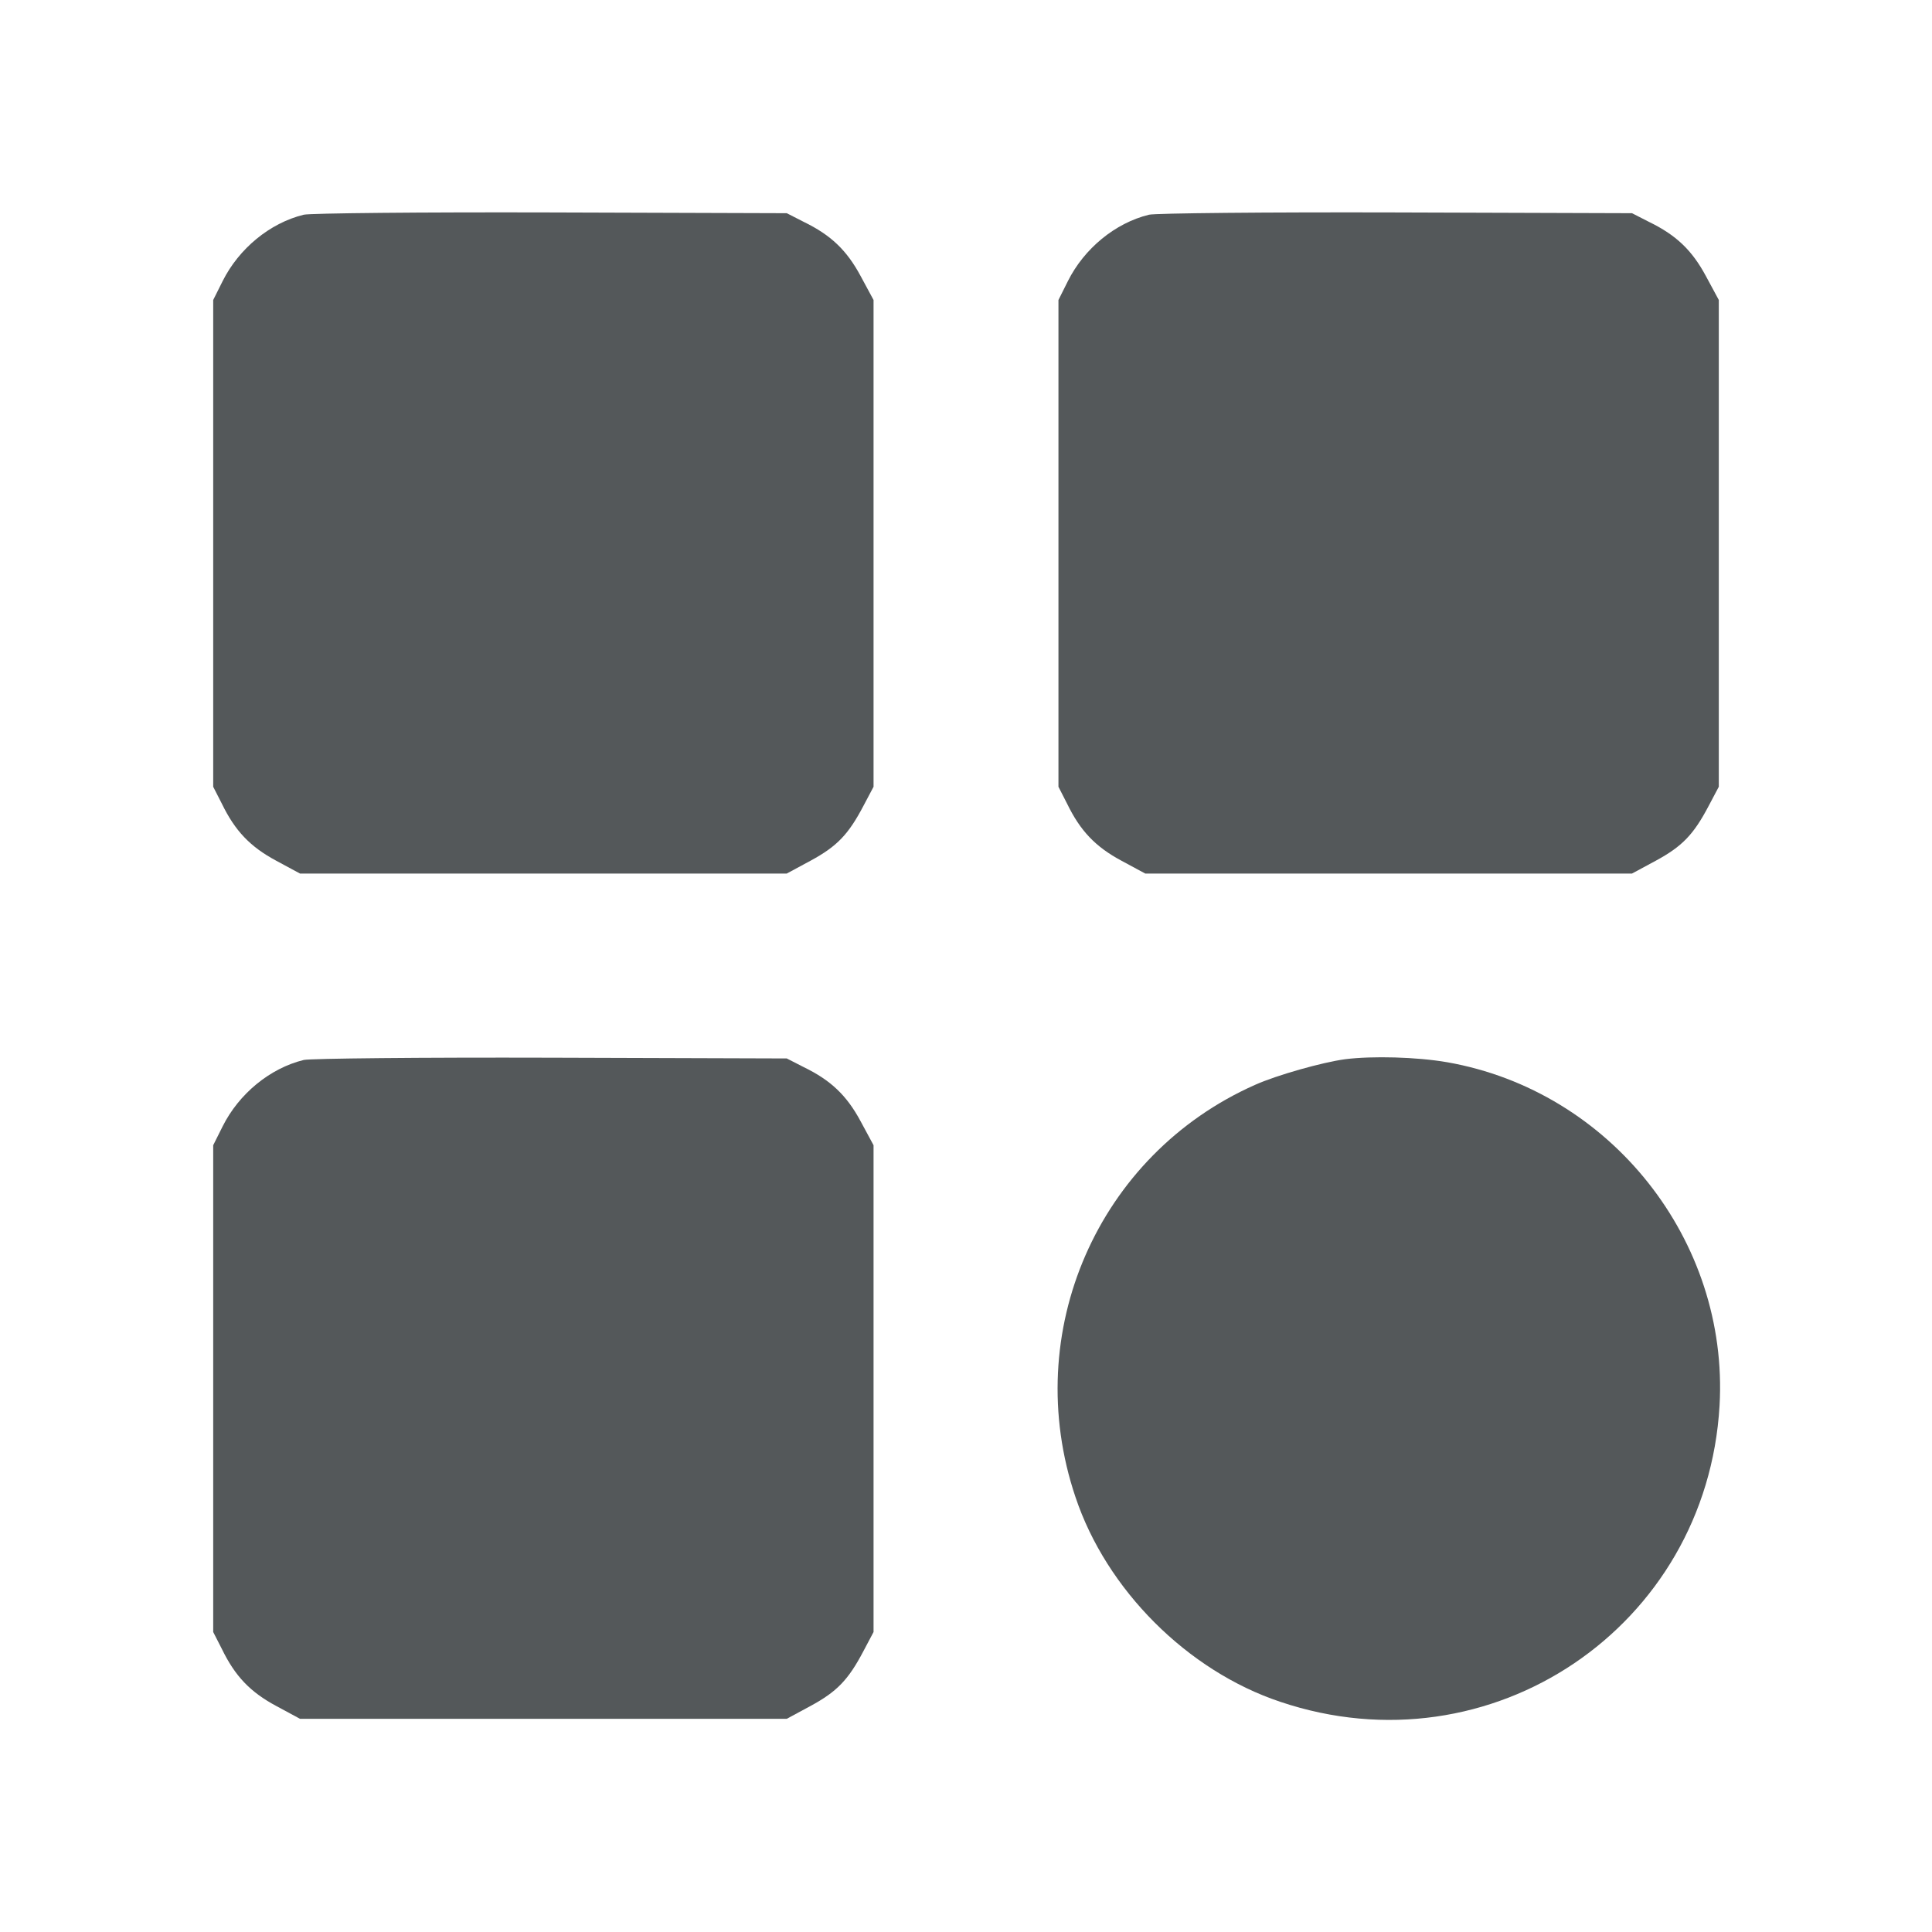
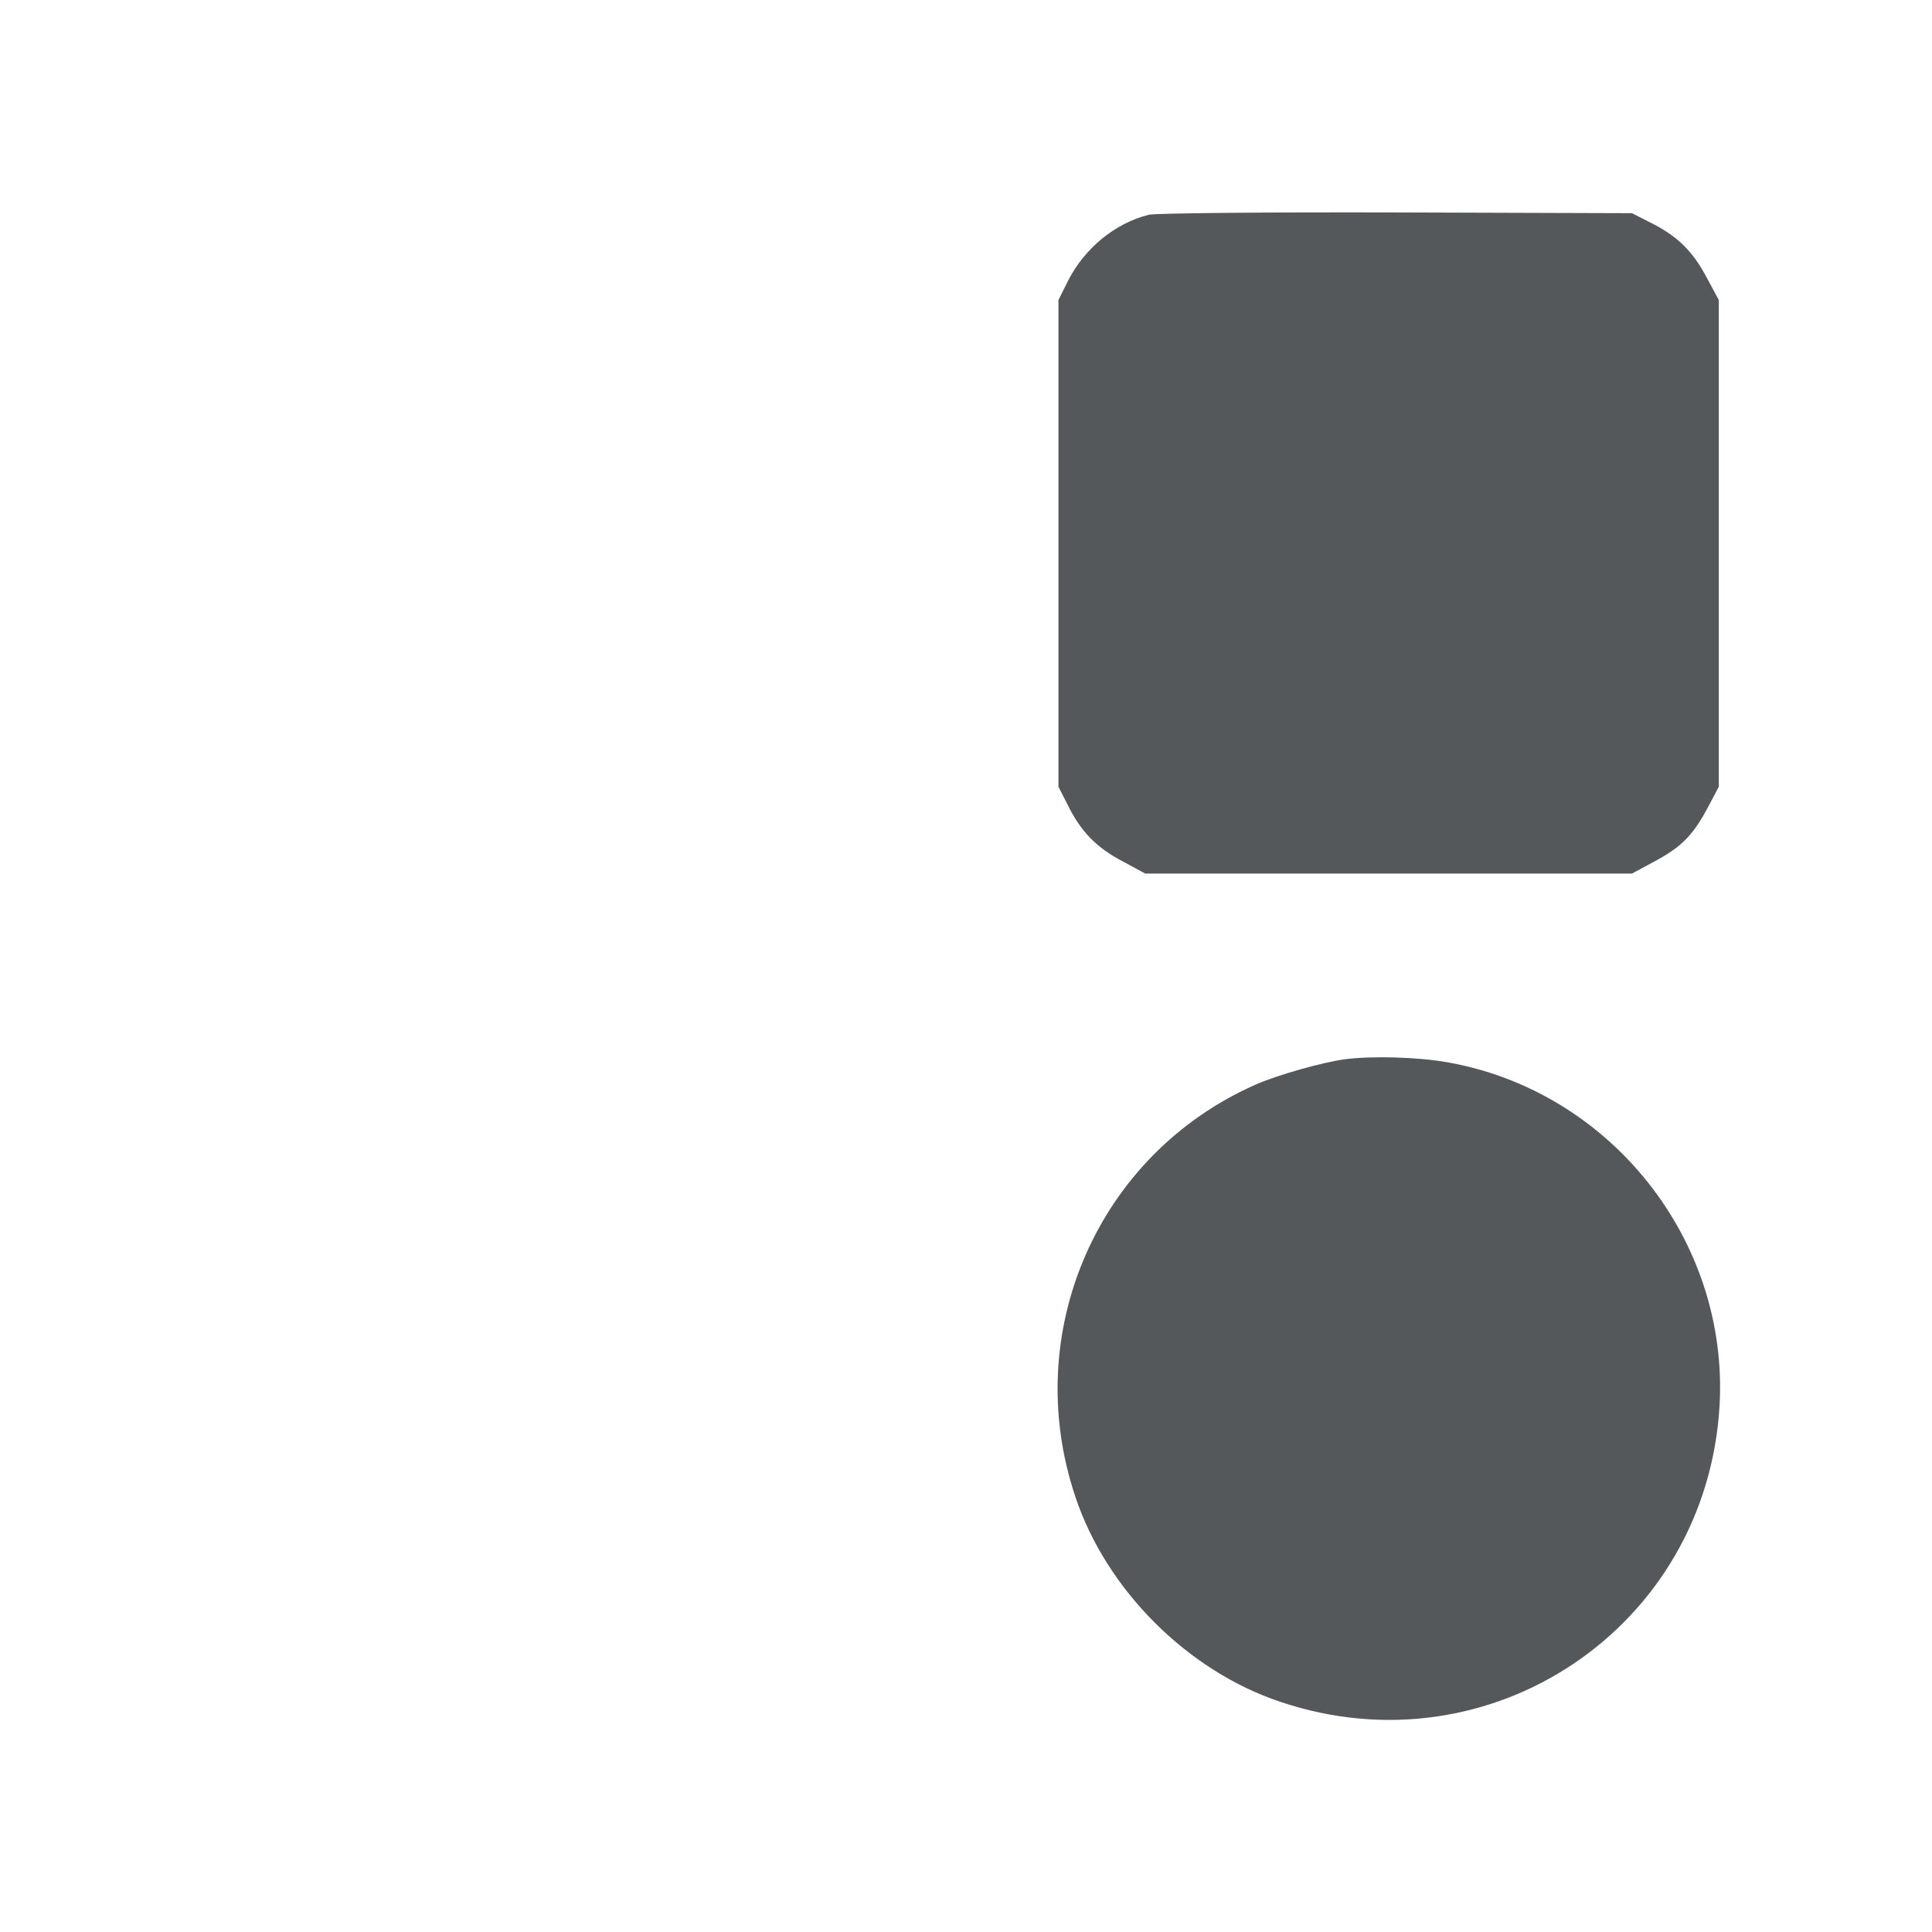
<svg xmlns="http://www.w3.org/2000/svg" version="1.0" width="512pt" height="512pt" viewBox="0 0 512 512" preserveAspectRatio="xMidYMid meet">
  <g transform="translate(0,512) scale(0.1,-0.1)" fill="#54585a" stroke="none">
-     <path d="M805 4551 c-90 -22 -172 -90 -215 -176 l-25 -50 0 -645 0 -645 23 -45 c35 -72 75 -114 144 -151 l63 -34 645 0 645 0 63 34 c70 38 100 69 140 145 l27 51 0 645 0 645 -34 63 c-37 69 -79 109 -151 144 l-45 23 -625 2 c-344 1 -638 -2 -655 -6z" />
    <path d="M3045 4551 c-90 -22 -172 -90 -215 -176 l-25 -50 0 -645 0 -645 23 -45 c35 -72 75 -114 144 -151 l63 -34 645 0 645 0 63 34 c70 38 100 69 140 145 l27 51 0 645 0 645 -34 63 c-37 69 -79 109 -151 144 l-45 23 -625 2 c-344 1 -638 -2 -655 -6z" />
-     <path d="M805 2311 c-90 -22 -172 -90 -215 -176 l-25 -50 0 -645 0 -645 23 -45 c35 -72 75 -114 144 -151 l63 -34 645 0 645 0 63 34 c70 38 100 69 140 145 l27 51 0 645 0 645 -34 63 c-37 69 -79 109 -151 144 l-45 23 -625 2 c-344 1 -638 -2 -655 -6z" />
    <path d="M3565 2313 c-60 -8 -181 -42 -239 -68 -417 -185 -623 -656 -476 -1092 82 -246 297 -461 543 -543 558 -188 1130 198 1164 785 25 438 -289 834 -722 910 -81 14 -198 17 -270 8z" />
  </g>
</svg>